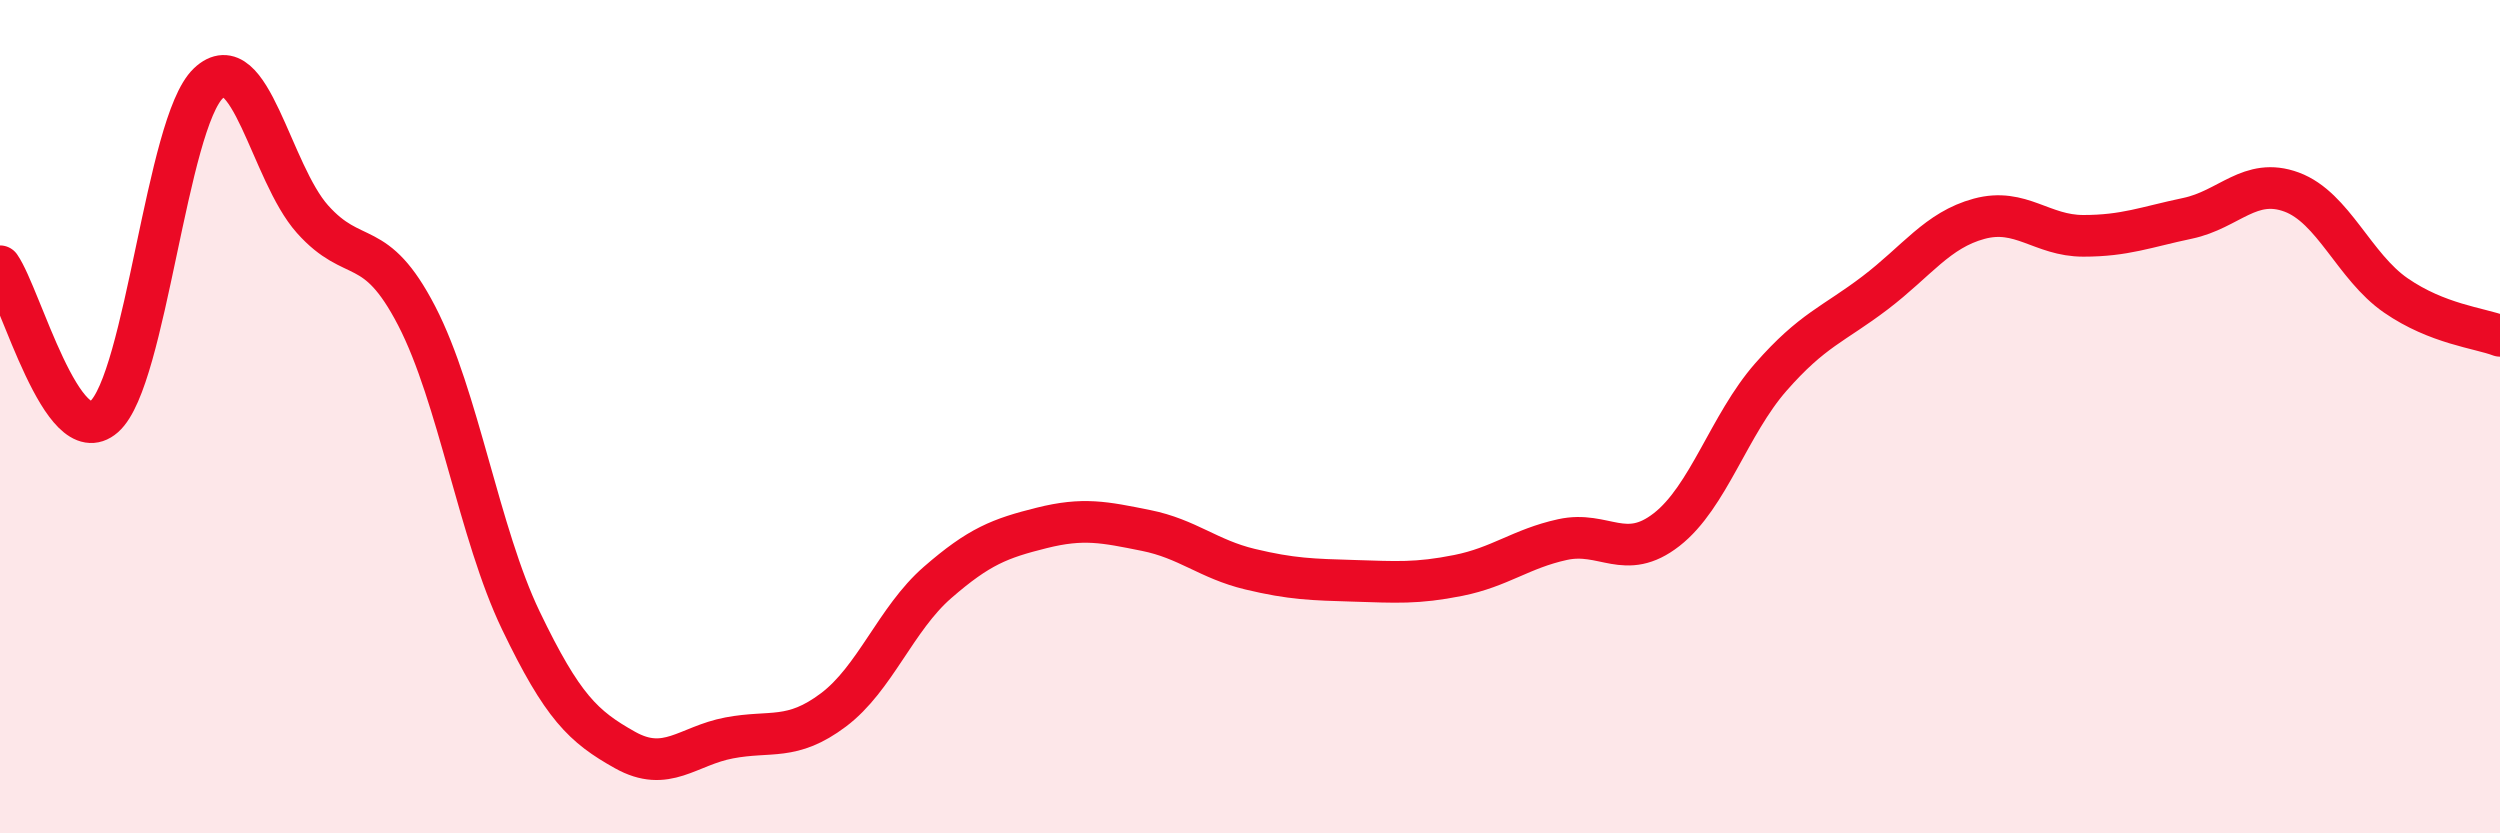
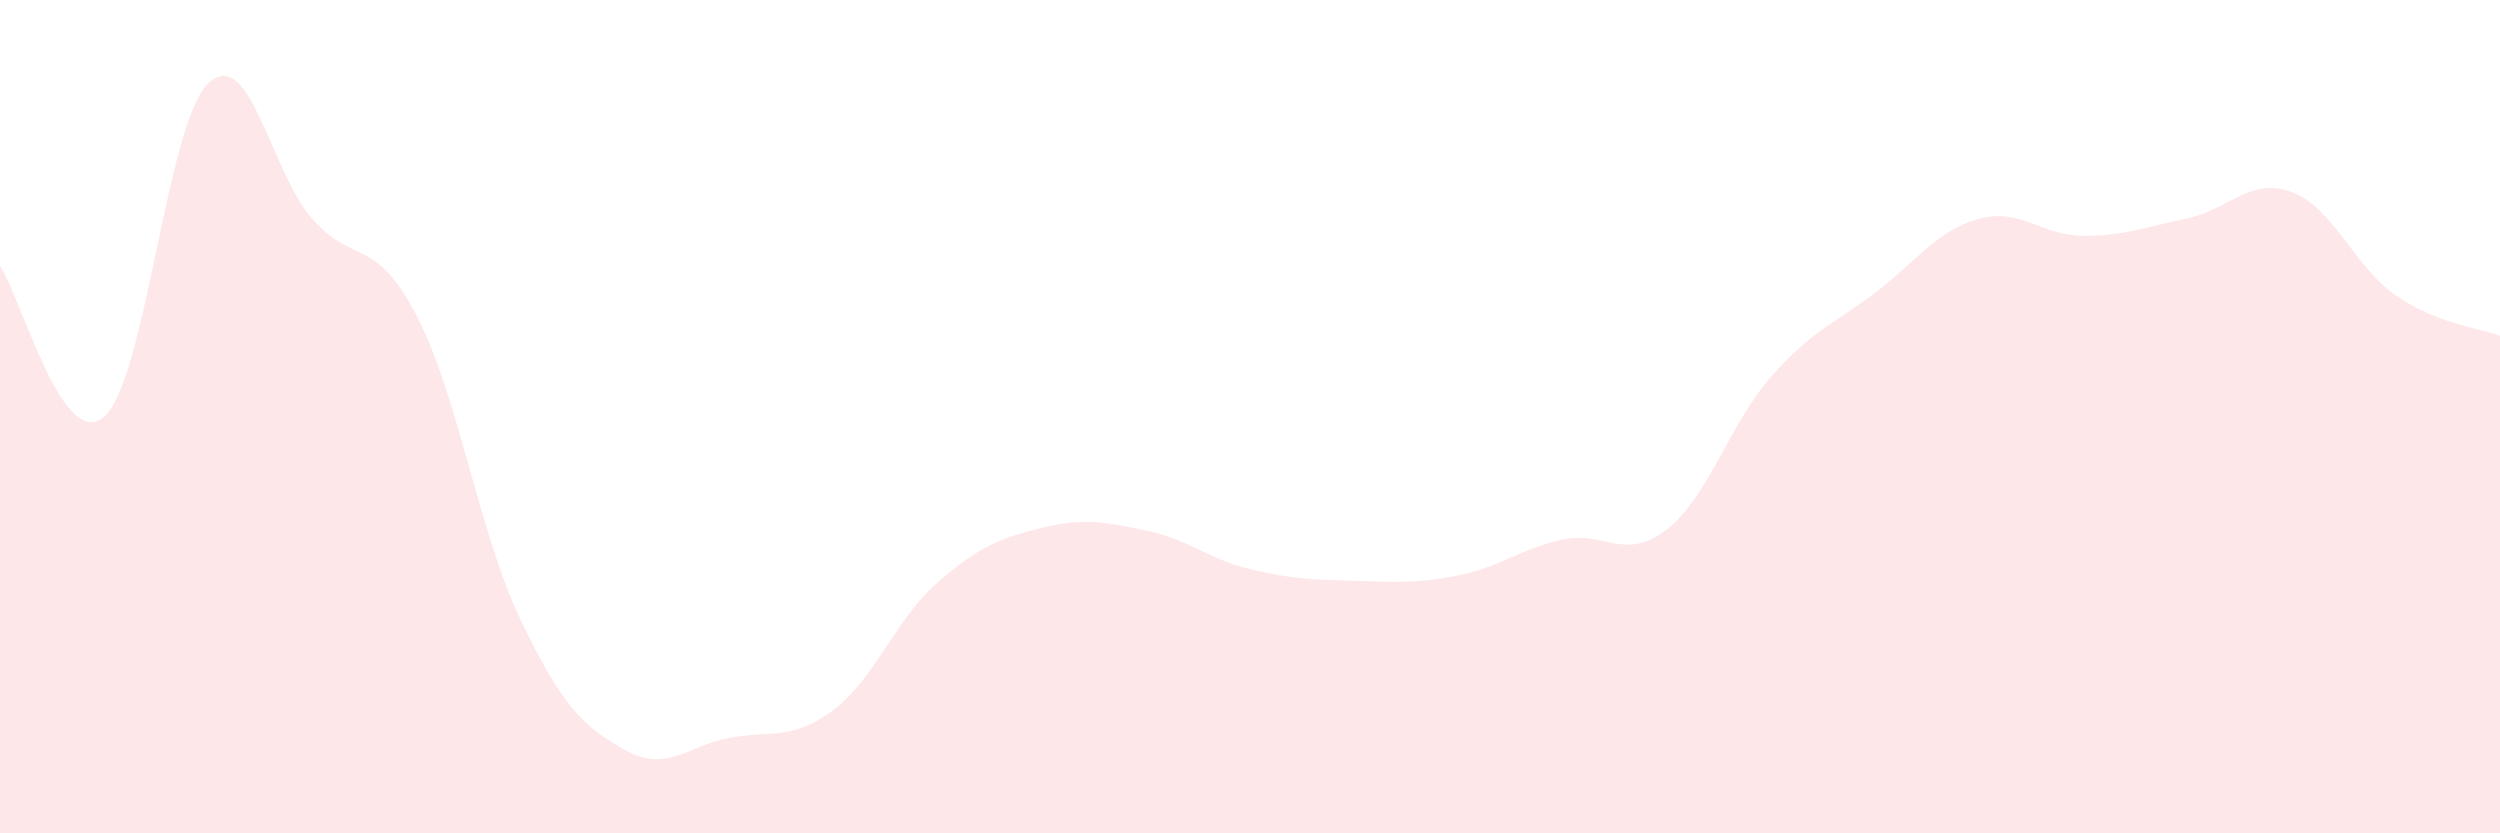
<svg xmlns="http://www.w3.org/2000/svg" width="60" height="20" viewBox="0 0 60 20">
  <path d="M 0,6.39 C 0.5,7.11 1.5,10.88 2.5,10 C 3.5,9.12 4,2.95 5,2 C 6,1.05 6.5,4.14 7.5,5.26 C 8.5,6.38 9,5.65 10,7.58 C 11,9.51 11.5,12.81 12.5,14.89 C 13.5,16.97 14,17.44 15,18 C 16,18.56 16.5,17.9 17.5,17.71 C 18.5,17.52 19,17.79 20,17.04 C 21,16.29 21.5,14.85 22.5,13.98 C 23.5,13.11 24,12.92 25,12.67 C 26,12.42 26.5,12.53 27.5,12.73 C 28.5,12.93 29,13.42 30,13.66 C 31,13.9 31.5,13.91 32.5,13.94 C 33.5,13.97 34,14.01 35,13.81 C 36,13.61 36.5,13.17 37.5,12.95 C 38.5,12.73 39,13.49 40,12.71 C 41,11.93 41.5,10.19 42.5,9.05 C 43.5,7.91 44,7.79 45,7.03 C 46,6.27 46.5,5.52 47.5,5.25 C 48.5,4.98 49,5.66 50,5.66 C 51,5.66 51.5,5.45 52.5,5.24 C 53.5,5.03 54,4.24 55,4.61 C 56,4.98 56.5,6.4 57.5,7.09 C 58.5,7.78 59.5,7.87 60,8.06L60 20L0 20Z" fill="#EB0A25" opacity="0.1" stroke-linecap="round" stroke-linejoin="round" />
-   <path d="M 0,6.39 C 0.5,7.11 1.5,10.88 2.5,10 C 3.5,9.12 4,2.95 5,2 C 6,1.05 6.5,4.14 7.5,5.26 C 8.5,6.38 9,5.65 10,7.58 C 11,9.51 11.5,12.81 12.5,14.89 C 13.5,16.97 14,17.44 15,18 C 16,18.56 16.5,17.9 17.5,17.71 C 18.5,17.52 19,17.79 20,17.04 C 21,16.29 21.5,14.85 22.5,13.98 C 23.5,13.11 24,12.92 25,12.67 C 26,12.42 26.5,12.53 27.5,12.73 C 28.5,12.93 29,13.42 30,13.66 C 31,13.9 31.5,13.91 32.5,13.94 C 33.5,13.97 34,14.01 35,13.81 C 36,13.61 36.5,13.17 37.5,12.95 C 38.5,12.73 39,13.49 40,12.71 C 41,11.93 41.5,10.19 42.5,9.05 C 43.5,7.91 44,7.79 45,7.03 C 46,6.27 46.5,5.52 47.5,5.25 C 48.5,4.98 49,5.66 50,5.66 C 51,5.66 51.5,5.45 52.5,5.24 C 53.5,5.03 54,4.24 55,4.61 C 56,4.98 56.5,6.4 57.5,7.09 C 58.5,7.78 59.5,7.87 60,8.06" stroke="#EB0A25" stroke-width="1" fill="none" stroke-linecap="round" stroke-linejoin="round" />
</svg>